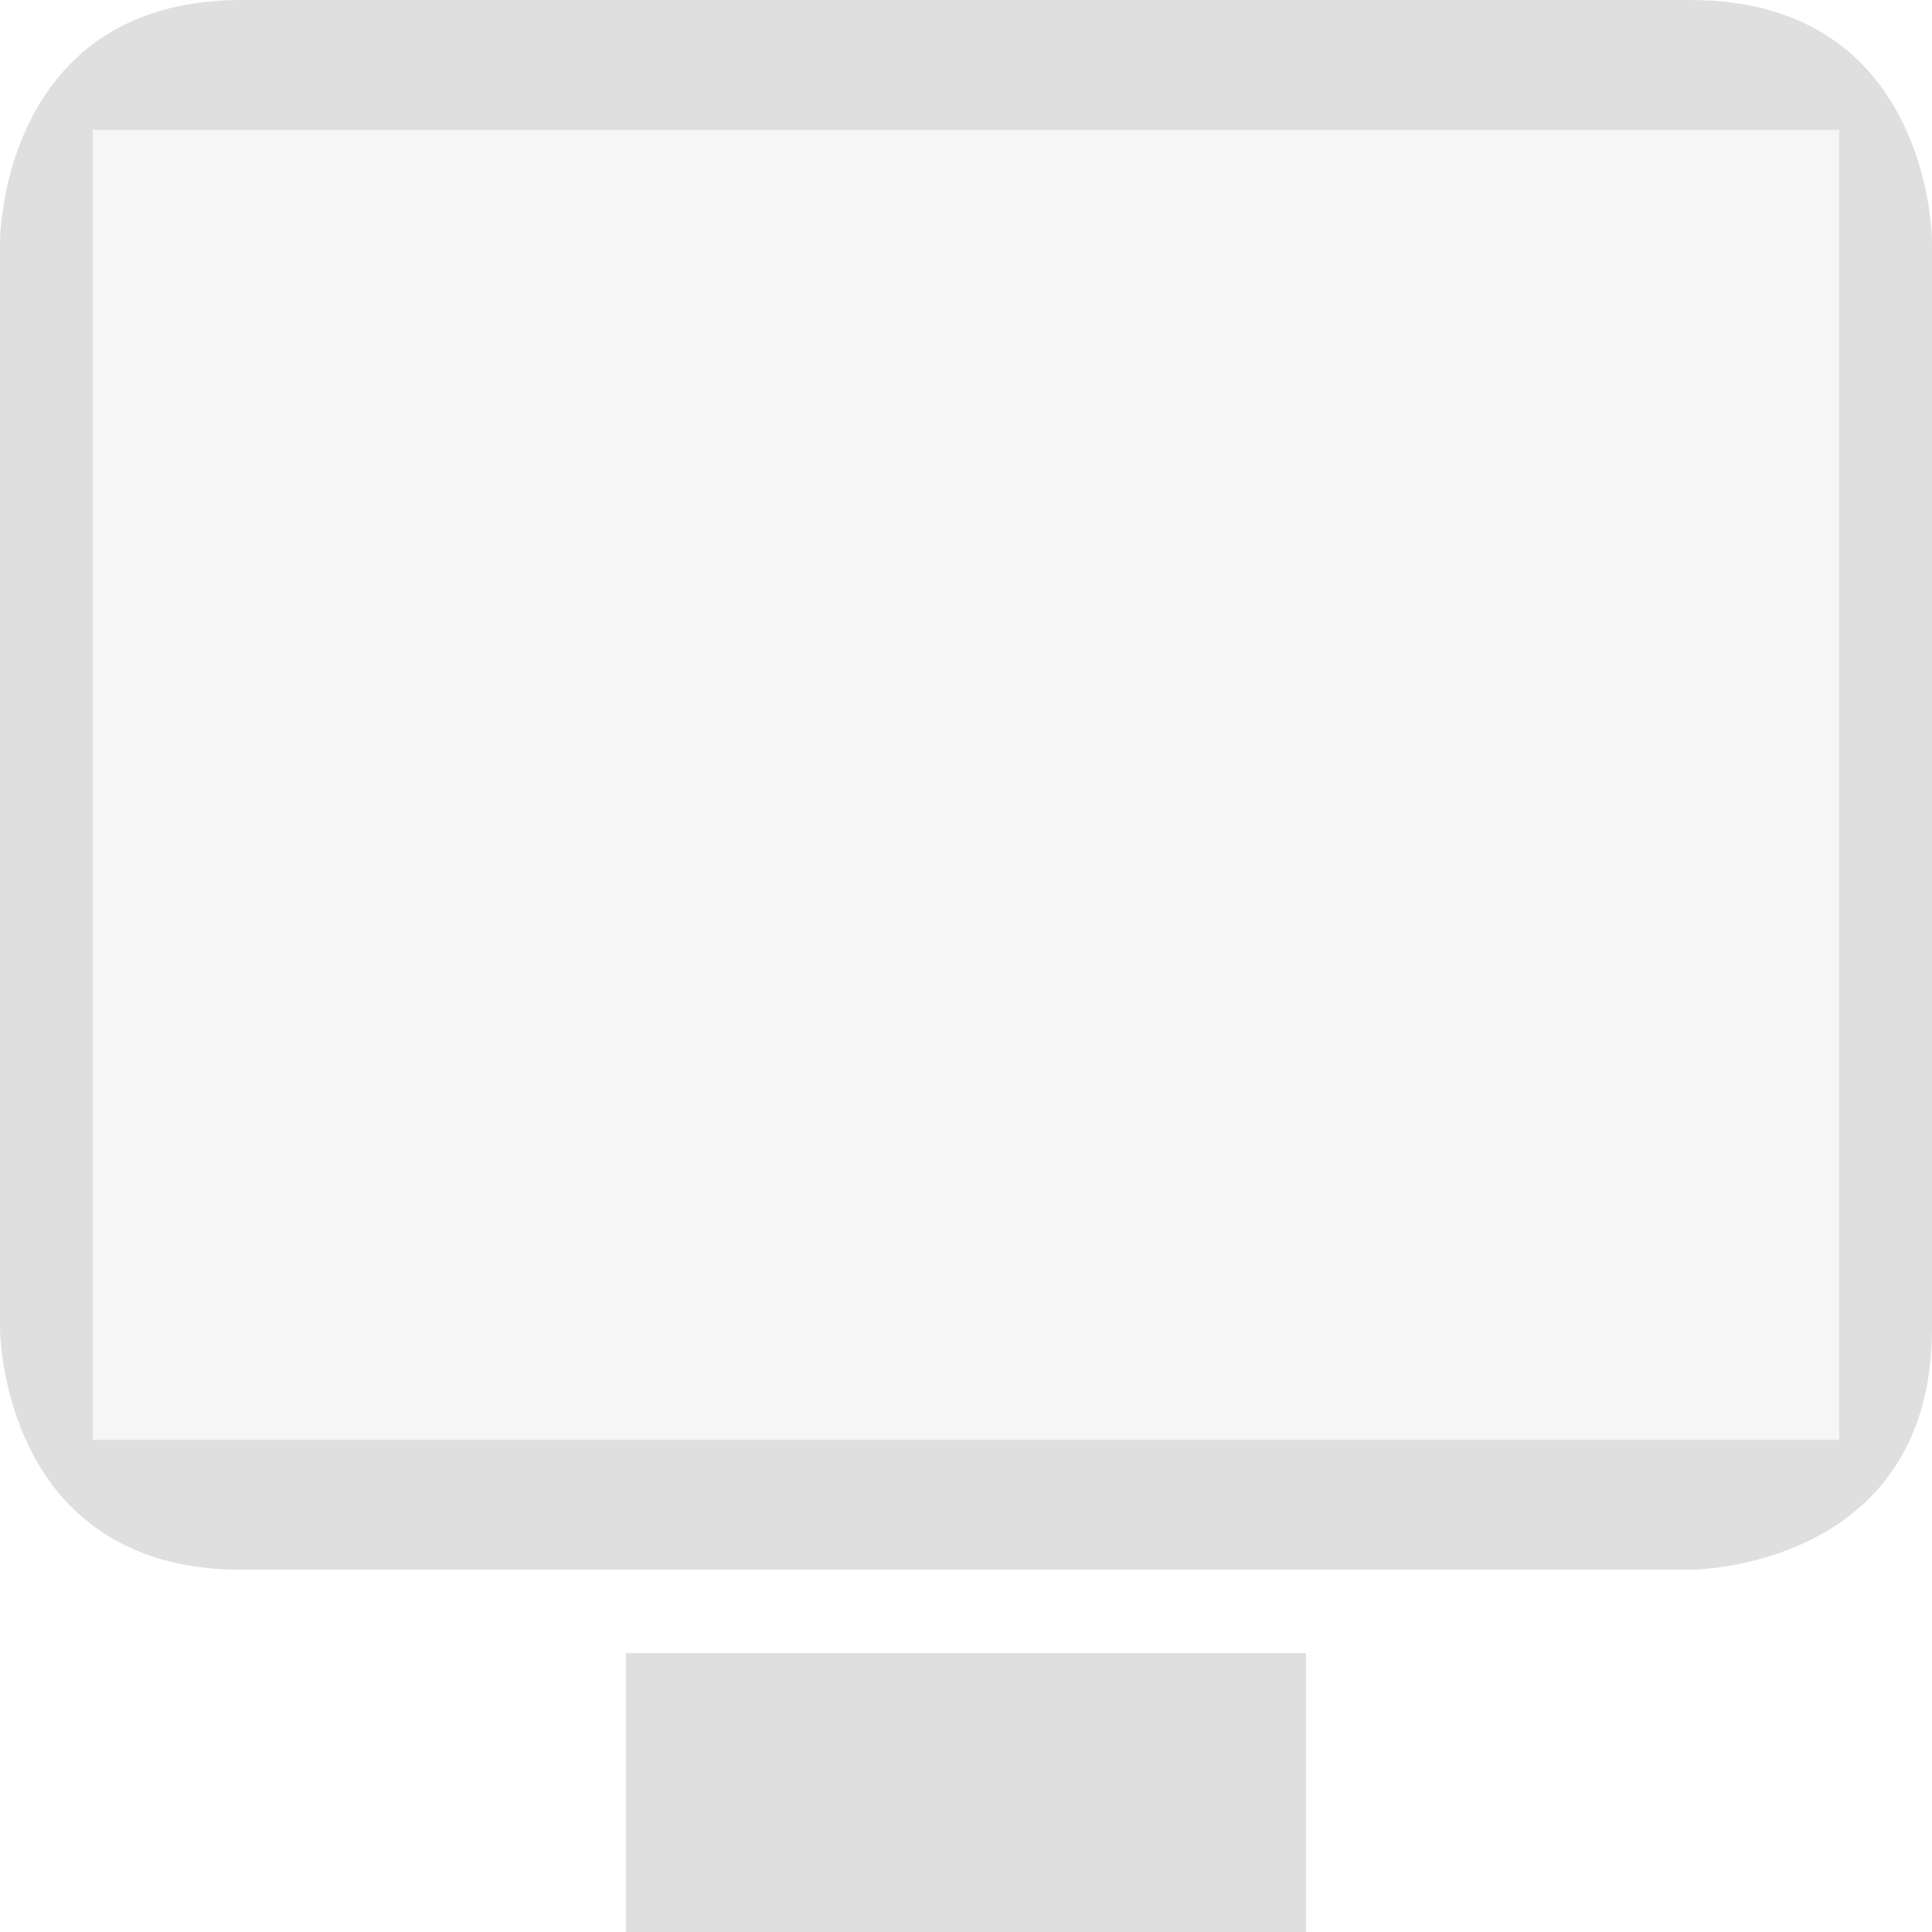
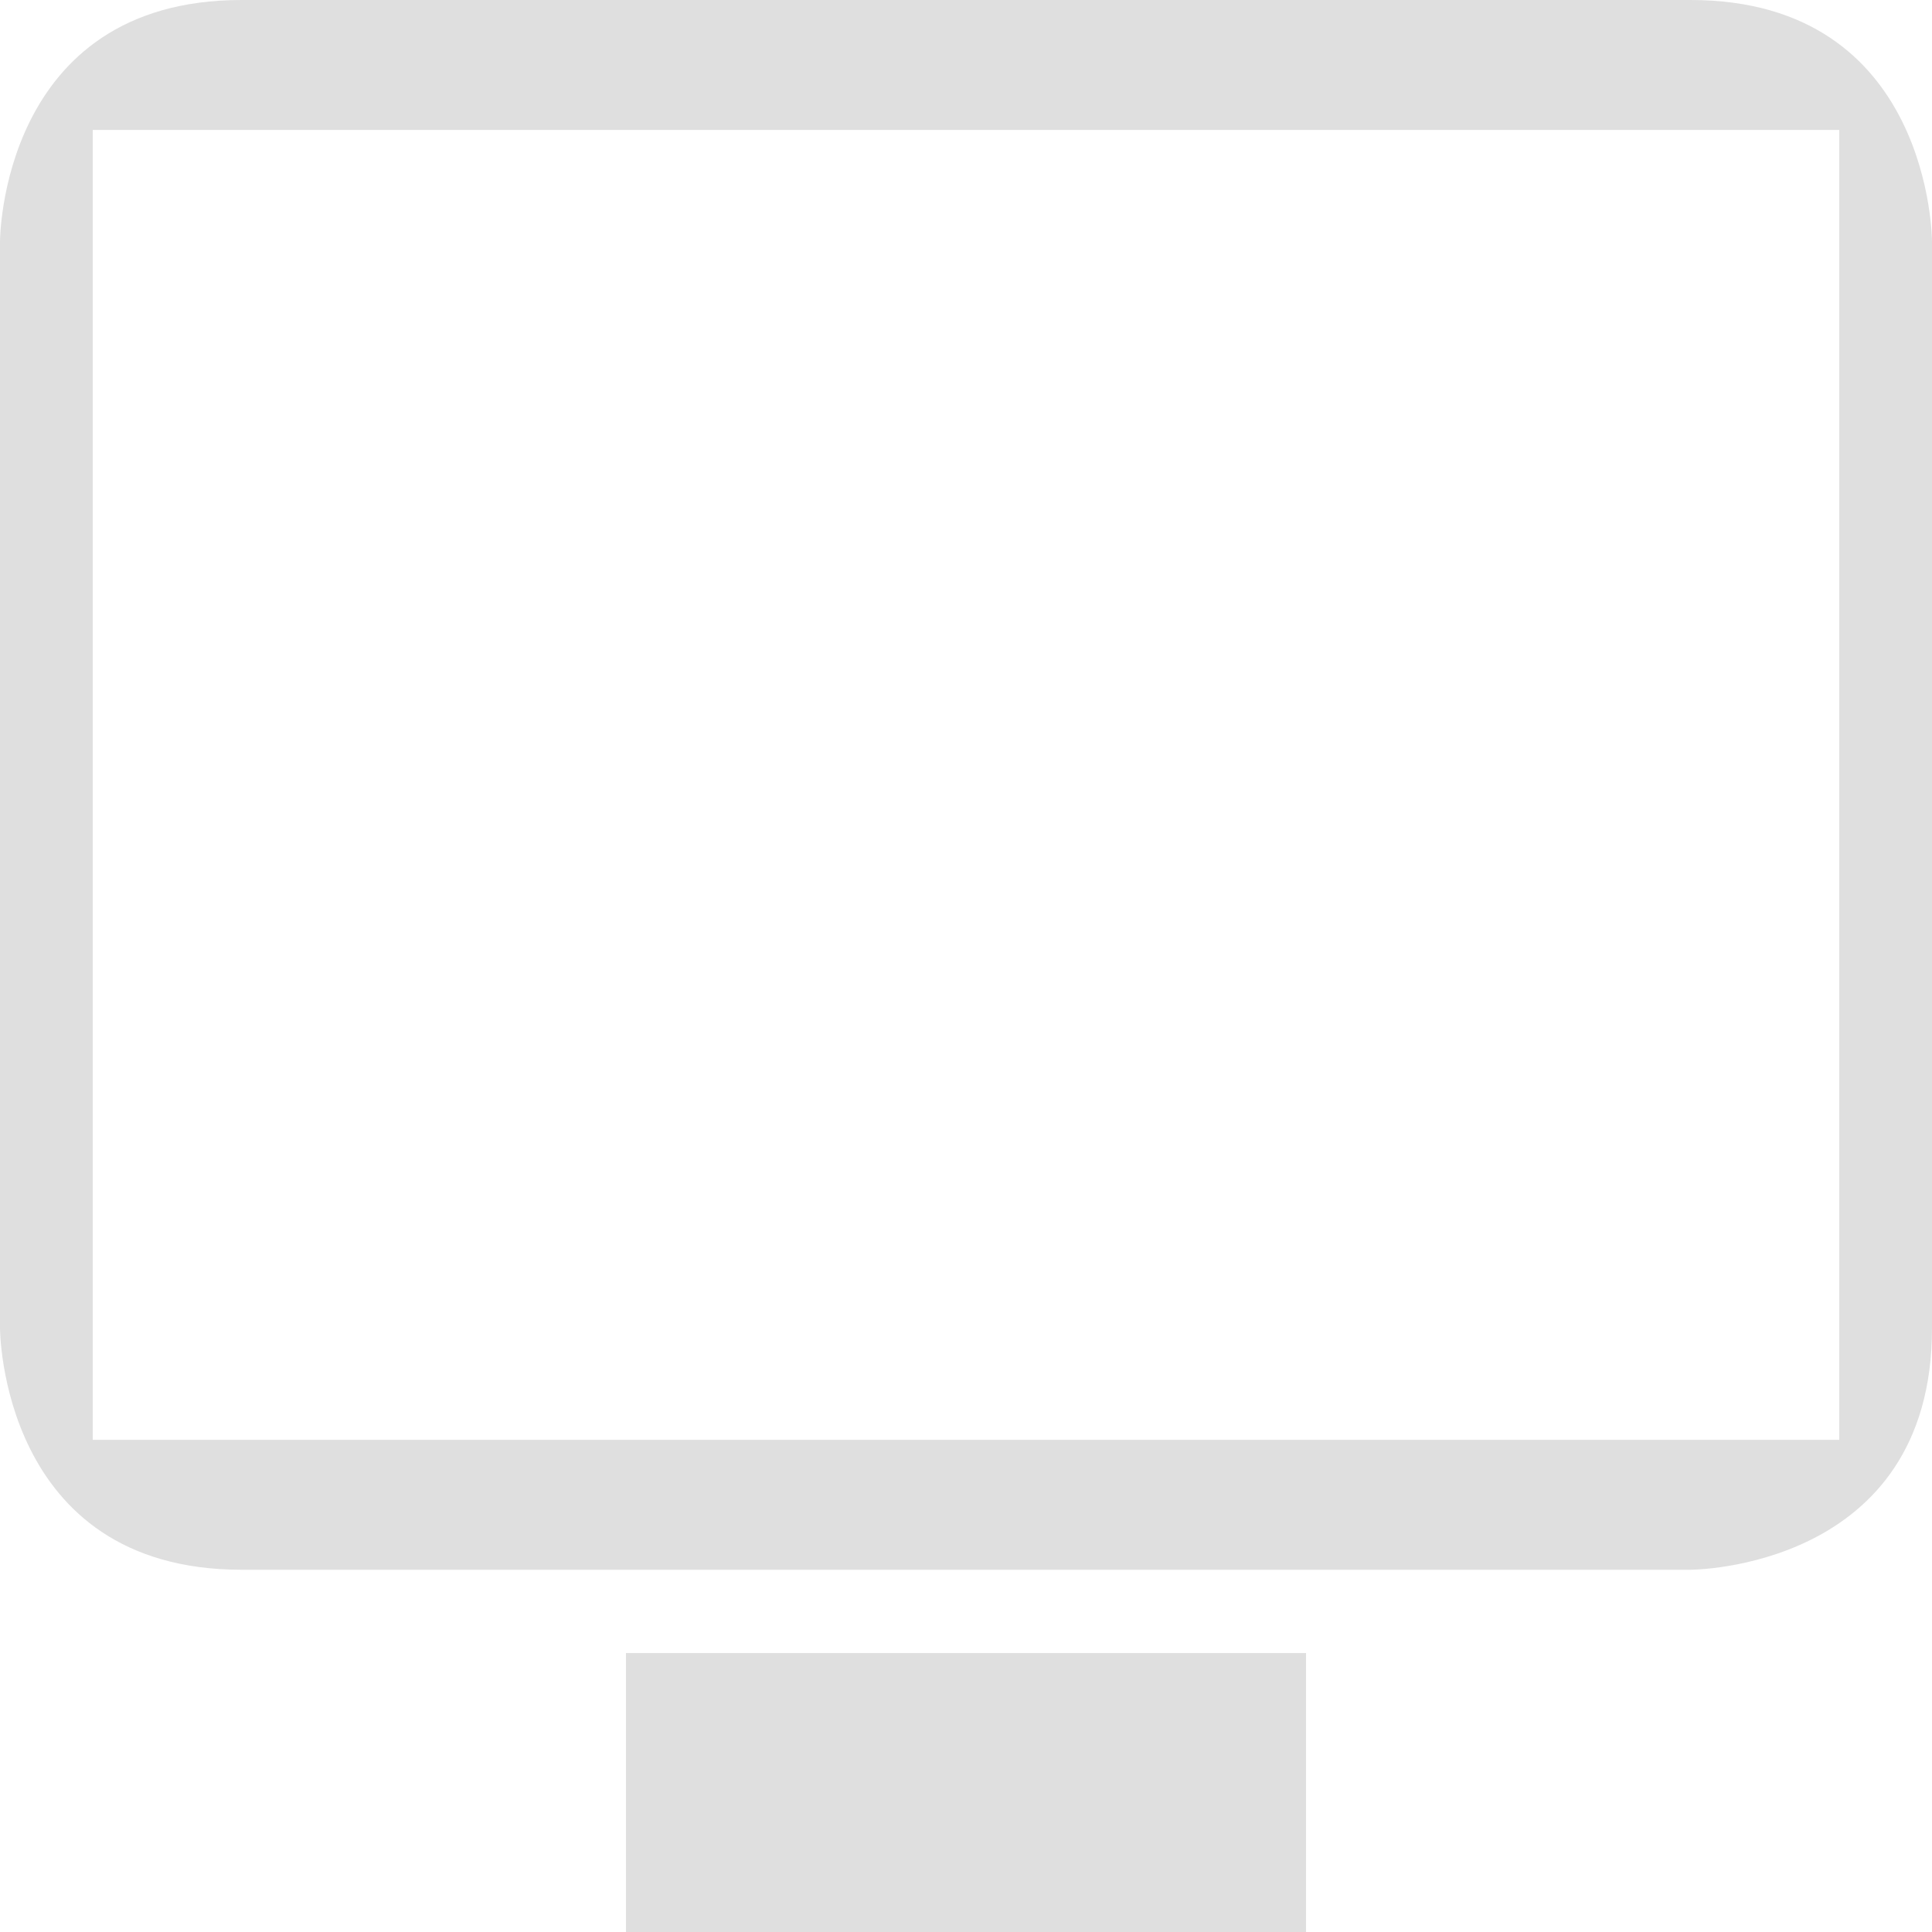
<svg xmlns="http://www.w3.org/2000/svg" style="clip-rule:evenodd;fill-rule:evenodd;stroke-linejoin:round;stroke-miterlimit:2" viewBox="0 0 16 16">
-   <path d="m0.546 0.922 0.04 11.167 14.848-0.012-0.131-11.06-14.757-0.095z" fill-opacity=".3" fill="#dfdfdf" />
  <path d="m2 0c-2 0-2 2-2 2v9s0 2 2 2h12s2 0 2-2v-9s0-2-2-2h-12zm-1.232 1.076h14.464v10.848h-14.464v-10.848zm4.416 12.614v2.31h5.632v-2.31h-5.632z" fill="#dfdfdf" />
</svg>